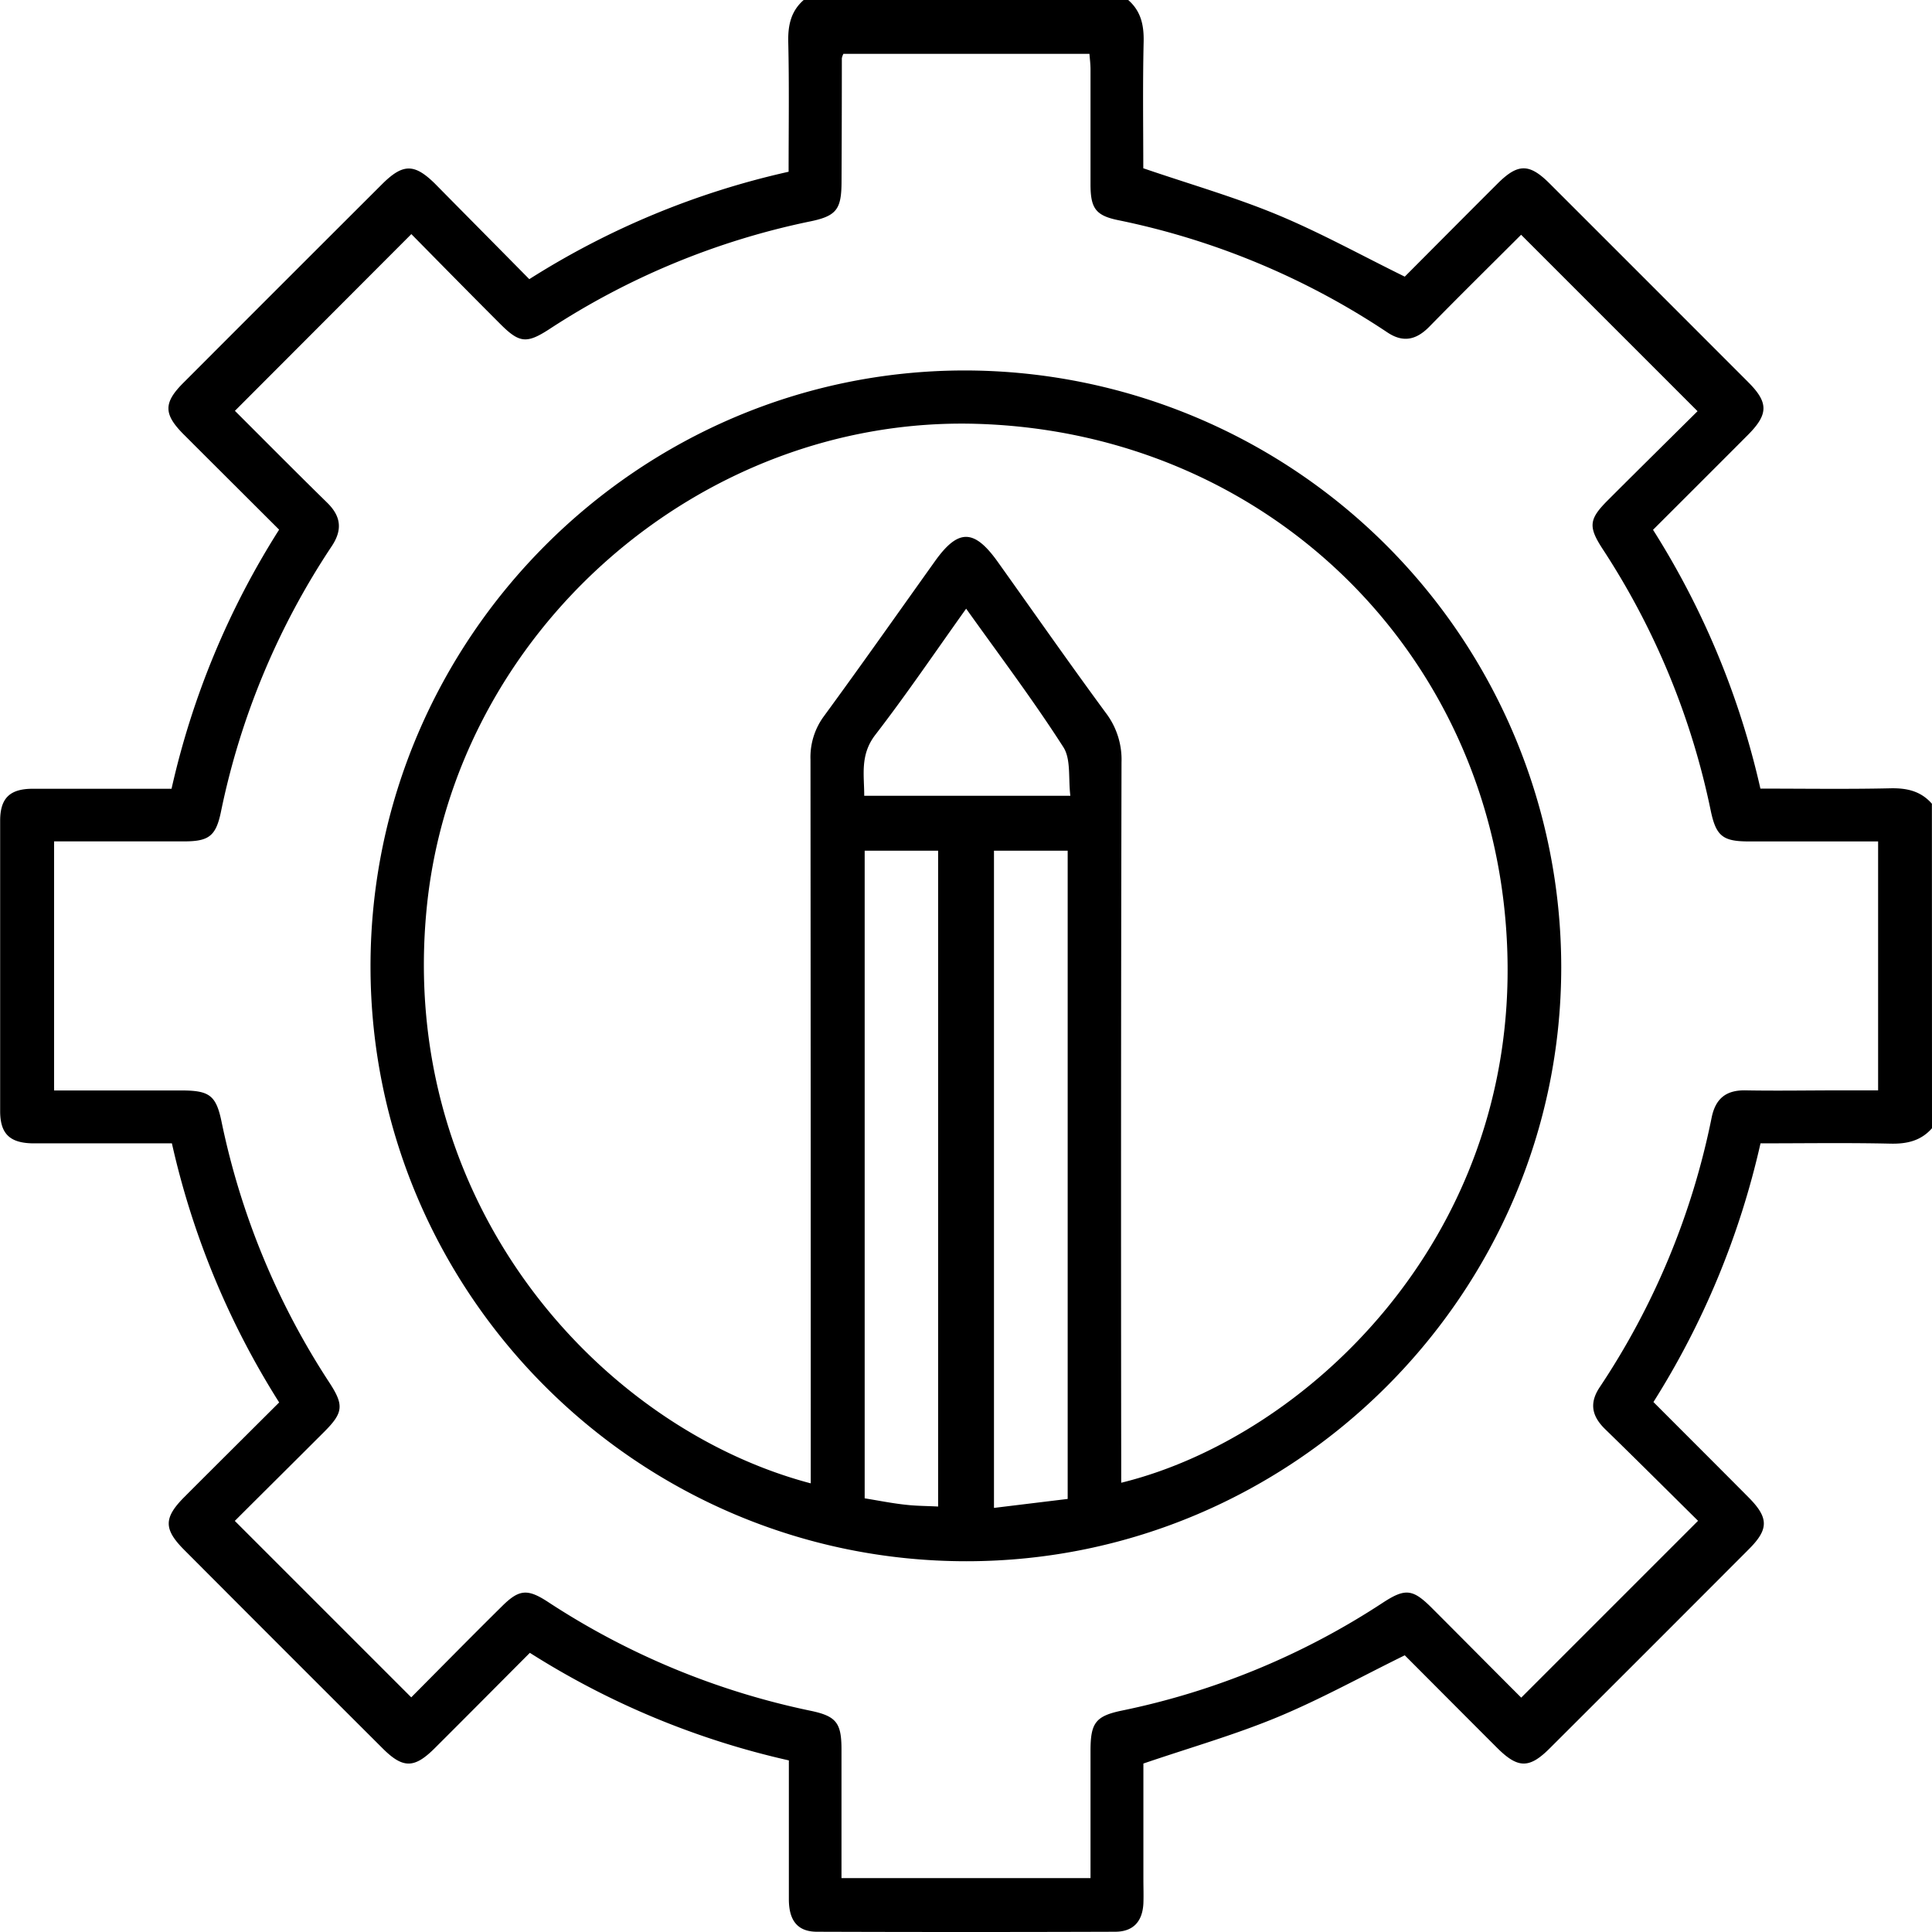
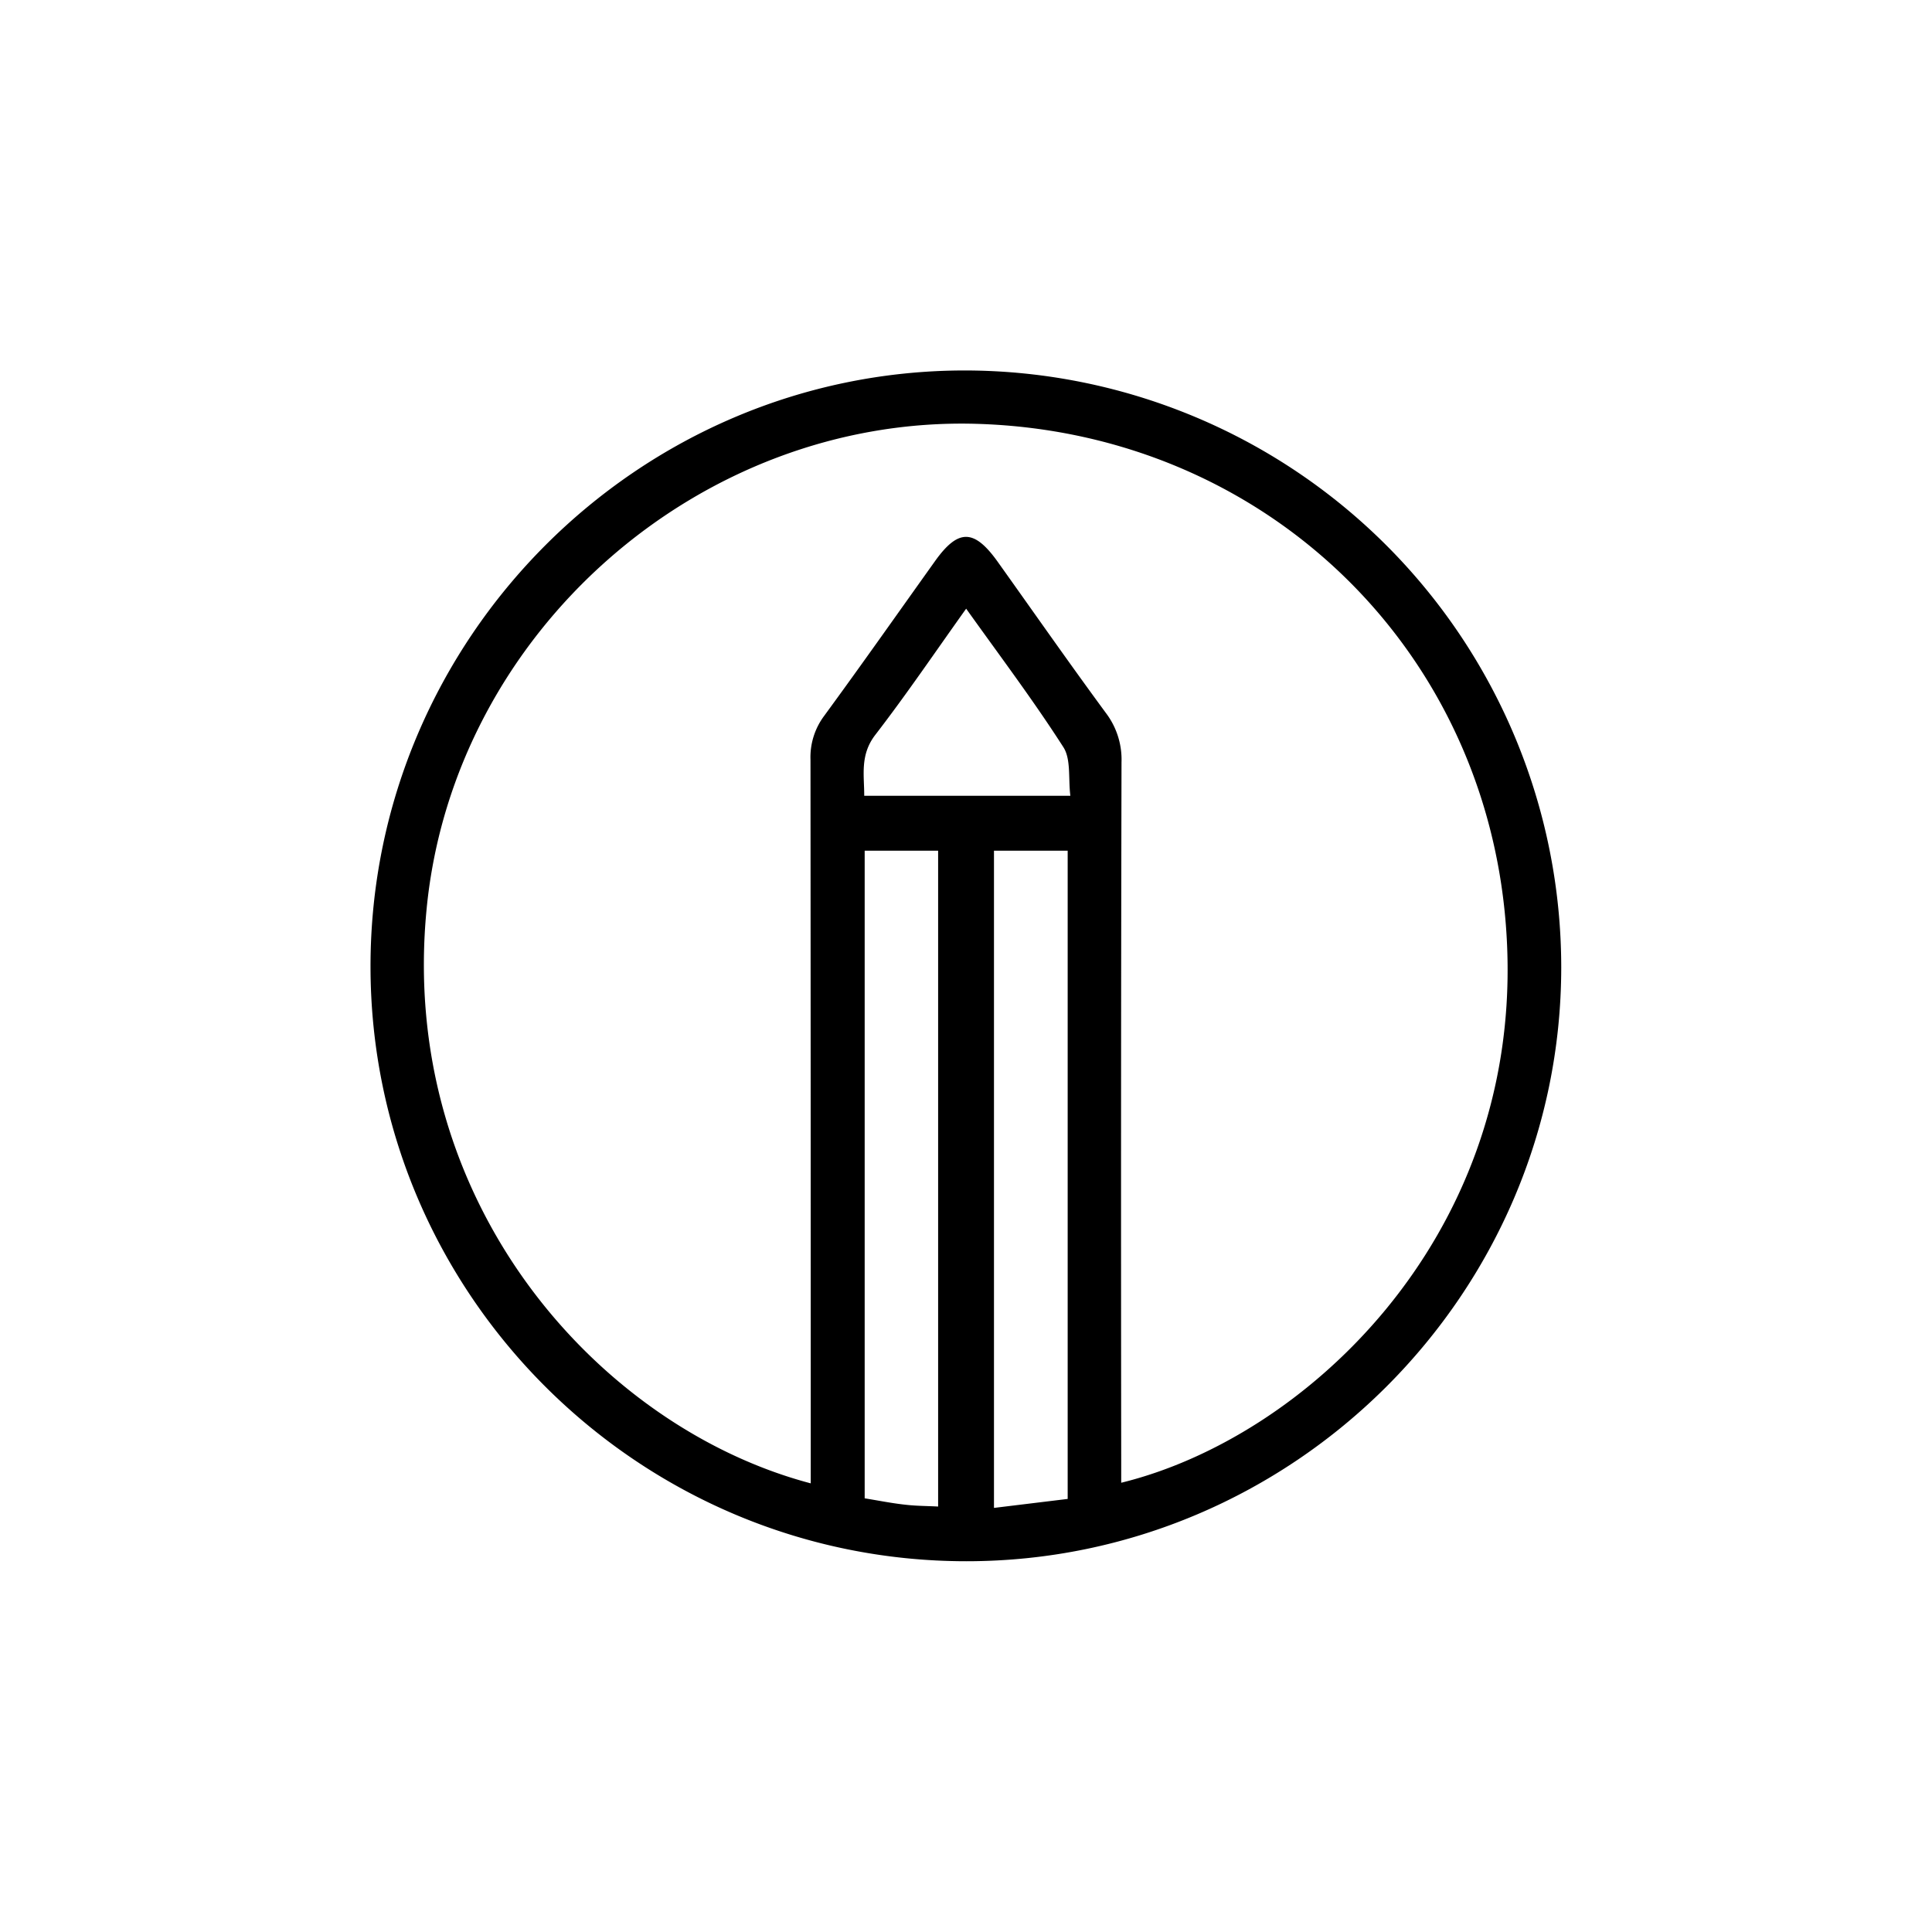
<svg xmlns="http://www.w3.org/2000/svg" viewBox="0 0 383.26 383.26">
  <g id="Livello_2" data-name="Livello 2">
    <g id="Livello_1-2" data-name="Livello 1">
-       <path d="M383.26,223.81c-2.21,2.52-5,3.14-8.29,3.06-8.47-.19-16.94-.06-25.73-.06A163.41,163.41,0,0,1,328,278.13c6.35,6.36,12.61,12.61,18.84,18.88,4.07,4.09,4.09,6.35,0,10.4q-19.68,19.74-39.42,39.42c-4.05,4.05-6.3,4-10.39-.06-6.26-6.25-12.49-12.52-18.36-18.4-8.67,4.26-16.75,8.74-25.23,12.26s-17.35,6.05-26.62,9.21v22.88c0,1.62.06,3.24,0,4.86-.18,3.59-2,5.62-5.61,5.63q-29.56.1-59.12,0c-3.82,0-5.58-2.16-5.6-6.39,0-9.09,0-18.18,0-27.6a162.37,162.37,0,0,1-51.38-21.34c-6.35,6.37-12.58,12.65-18.84,18.89-4.08,4.08-6.33,4.1-10.38.05q-19.74-19.69-39.42-39.43c-4-4.05-4-6.28.05-10.37,6.25-6.26,12.52-12.49,18.86-18.81a162.68,162.68,0,0,1-21.28-51.4H11.29c-1.62,0-3.24,0-4.86,0-4.49-.09-6.39-1.9-6.4-6.37,0-11.85,0-23.7,0-35.55,0-7.36,0-14.72,0-22.08,0-4.46,1.91-6.32,6.4-6.34,9.09,0,18.19,0,27.6,0a162.15,162.15,0,0,1,21.34-51.4C49,98.71,42.73,92.47,36.48,86.22c-4.08-4.08-4.09-6.33,0-10.38q19.7-19.73,39.42-39.41c4.06-4,6.31-4,10.38,0C92.49,42.73,98.71,49,105,55.38a161.77,161.77,0,0,1,51.44-21.31c0-8.63.13-17.2-.07-25.77-.07-3.31.54-6.09,3.06-8.3h64.38c2.53,2.21,3.13,5,3.06,8.29-.2,8.57-.07,17.15-.07,25.09,9.29,3.18,18.17,5.72,26.64,9.24s16.56,8,25.23,12.26c5.87-5.89,12.1-12.17,18.36-18.41,4.07-4.08,6.33-4.1,10.38-.06q19.72,19.7,39.42,39.43c4,4,4,6.32-.05,10.4-6.24,6.26-12.5,12.51-18.86,18.86a163,163,0,0,1,21.3,51.34c8.79,0,17.26.13,25.73-.06,3.3-.08,6.08.53,8.29,3.06Zm-46.41,77.88c-6-5.93-12.17-12.09-18.42-18.17-2.61-2.54-3.22-5.12-1.11-8.3a149.48,149.48,0,0,0,22.22-53.49c.77-3.81,2.87-5.51,6.76-5.43,6.23.11,12.47,0,18.71,0h7.56V166.92c-8.67,0-17.13,0-25.58,0-5.21,0-6.57-1-7.64-6.19a149.9,149.9,0,0,0-21.43-51.83c-2.91-4.47-2.71-5.93,1.1-9.73,6-6,12-11.92,17.73-17.6l-35-35c-5.91,5.91-12.1,12-18.22,18.25-2.54,2.58-5.14,3.24-8.31,1.12a150.48,150.48,0,0,0-53.47-22.28c-4.42-.92-5.41-2.38-5.42-7.06,0-7.61,0-15.22,0-22.83,0-1.07-.14-2.13-.21-3.09H167.31a3.32,3.32,0,0,0-.31.88q0,12.17-.06,24.32c0,5.69-.93,7-6.55,8.11a149.86,149.86,0,0,0-51.47,21.34c-4.5,2.91-5.92,2.71-9.73-1.11-6-6-11.89-12-17.59-17.78l-35,35.06c5.93,5.92,12.06,12.11,18.29,18.21,2.77,2.7,3.08,5.39.92,8.64a149.14,149.14,0,0,0-22,52.79c-1,4.73-2.41,5.75-7.2,5.77-6.36,0-12.72,0-19.08,0h-6.8v49.41c8.55,0,16.88,0,25.22,0,5.58,0,6.91.94,8,6.2a149.85,149.85,0,0,0,21.44,51.83c2.89,4.45,2.69,5.93-1.12,9.73-6,6-12,11.94-17.69,17.63l35,35c5.81-5.85,11.86-12,17.93-18,3.42-3.41,5.06-3.62,9.16-.95a151,151,0,0,0,52.16,21.62c5.12,1.07,6.1,2.44,6.1,7.7,0,8.45,0,16.9,0,25.49h49.4c0-8.56,0-16.9,0-25.23,0-5.57,1-6.91,6.21-8a148.85,148.85,0,0,0,51.82-21.43c4.44-2.89,5.92-2.7,9.73,1.12,6,6,11.94,12,17.68,17.74Z" />
      <path d="M191.71,309.71c-65.11,0-118.2-53-118.21-118s53.07-118.26,118-118.22A118.44,118.44,0,0,1,309.71,191.89C309.69,256.65,256.56,309.71,191.71,309.71Zm-30.88-15.45v-4.75q0-69.42-.05-138.84a13.67,13.67,0,0,1,2.7-8.64c7.44-10.16,14.68-20.46,22-30.71,4.61-6.46,7.76-6.43,12.45.14,7.17,10.05,14.23,20.17,21.55,30.11a15.28,15.28,0,0,1,3,9.66q-.15,69.24-.06,138.47v4.44c36.29-8.9,78.35-48,76.6-105.17C297.26,130.49,251.9,85.8,193.78,84.08,138.78,82.45,90,125.5,84.64,180.2,78.87,238.88,119.15,283.26,160.83,294.26Zm10.7-125.5V297.23c2.8.45,5.49,1,8.19,1.28,2.07.24,4.17.23,6.38.35V168.76Zm40.27,0H197.18V299.13l14.62-1.78Zm-20.15-48c-6.19,8.67-11.83,17-18,25-3.09,4-2.2,8-2.21,12.1h40.89c-.43-3.48.15-7.26-1.39-9.65C205,138.94,198.4,130.19,191.65,120.73Z" />
    </g>
  </g>
</svg>